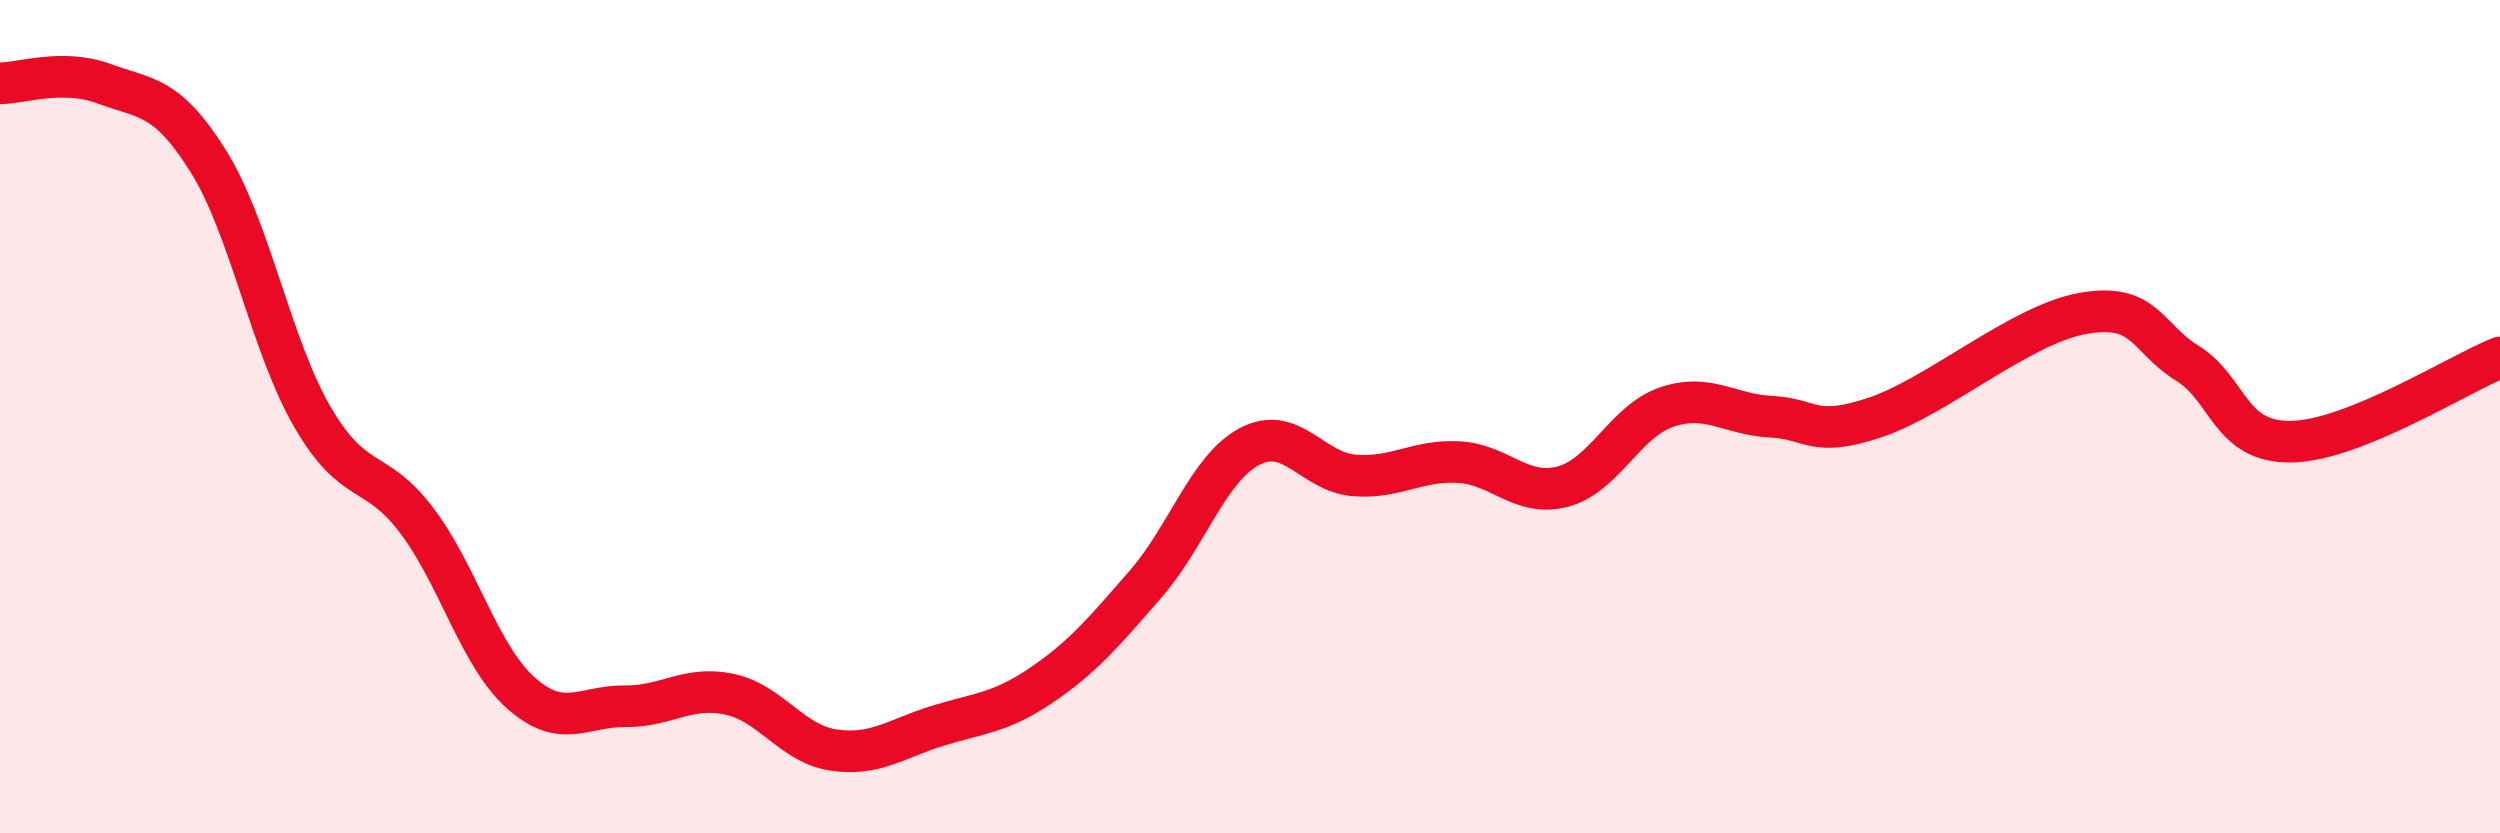
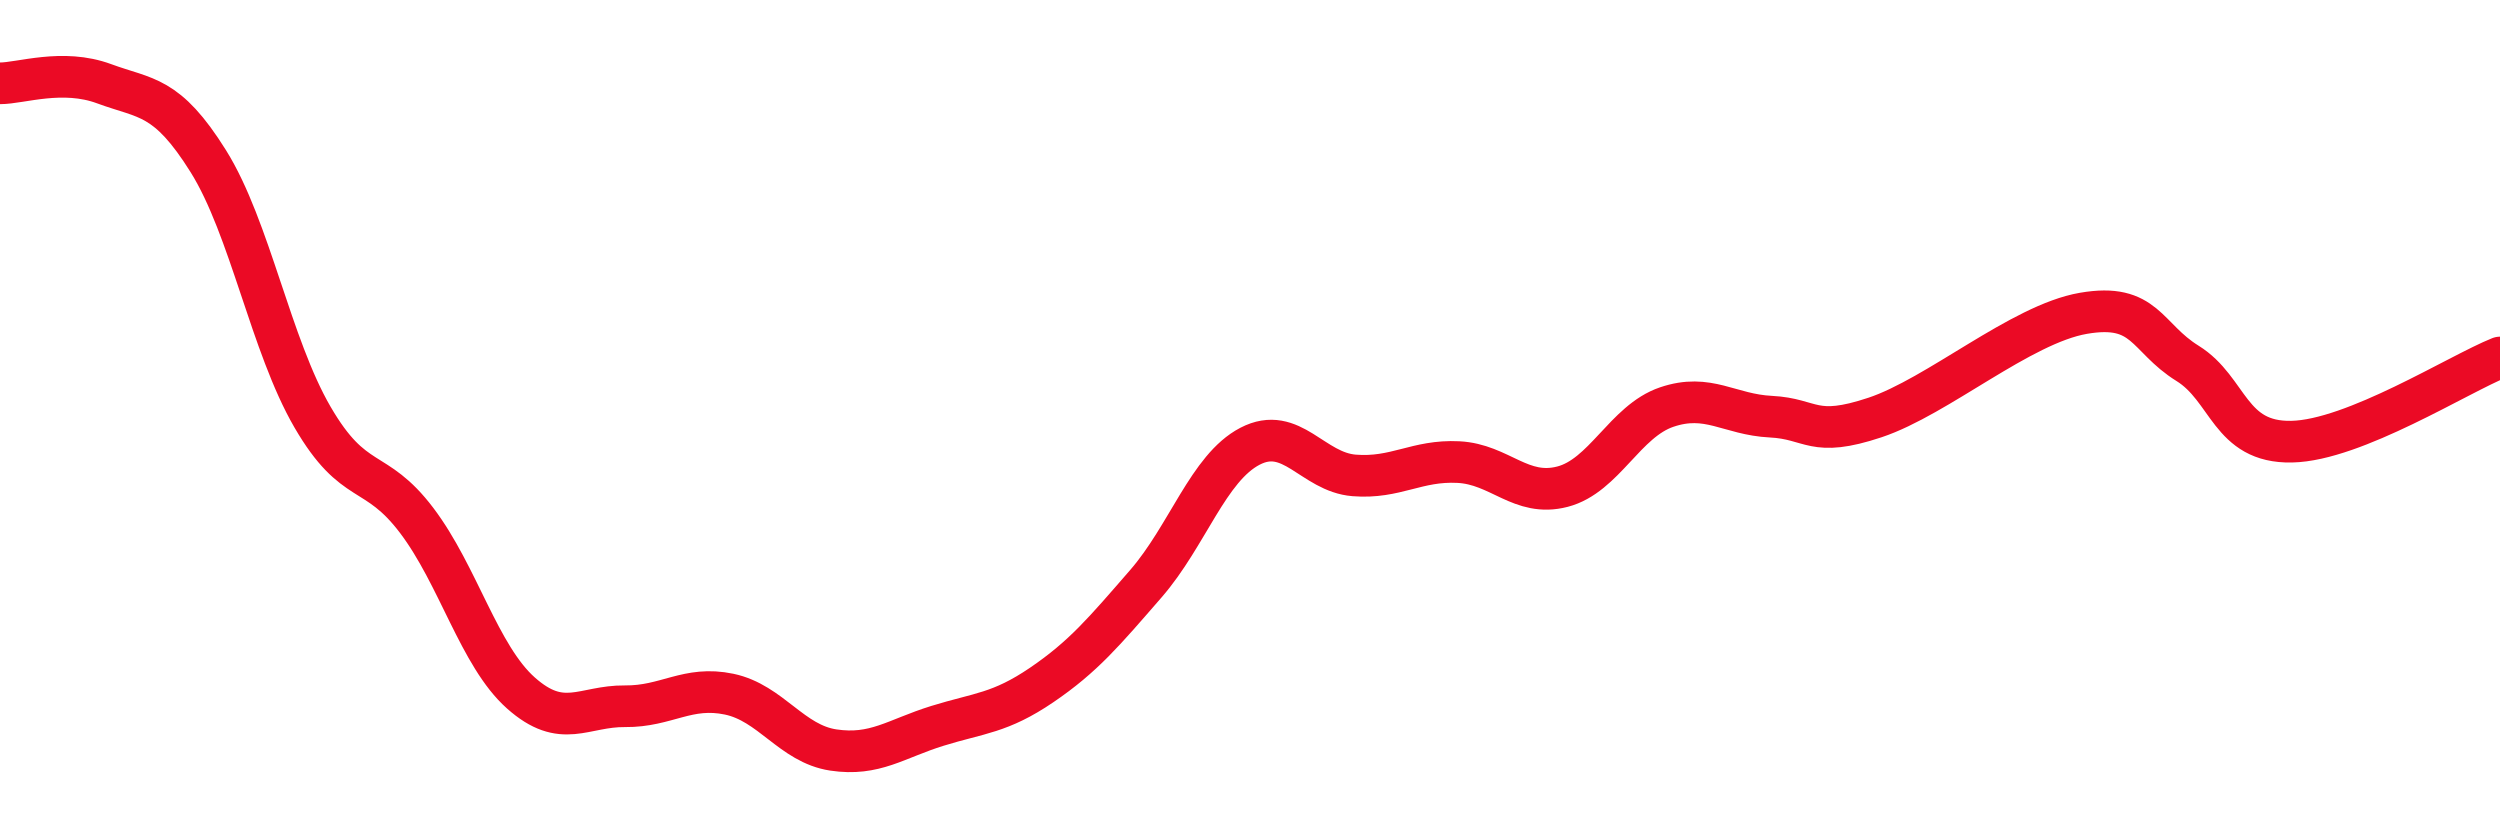
<svg xmlns="http://www.w3.org/2000/svg" width="60" height="20" viewBox="0 0 60 20">
-   <path d="M 0,2 C 0.5,2 1.5,1.64 2.5,2.01 C 3.5,2.38 4,2.27 5,3.87 C 6,5.47 6.5,8.29 7.5,10.01 C 8.5,11.73 9,11.17 10,12.49 C 11,13.81 11.5,15.74 12.5,16.63 C 13.5,17.52 14,16.94 15,16.95 C 16,16.96 16.5,16.45 17.5,16.66 C 18.5,16.87 19,17.85 20,18 C 21,18.15 21.5,17.73 22.5,17.42 C 23.5,17.11 24,17.12 25,16.44 C 26,15.76 26.5,15.16 27.5,14.01 C 28.5,12.86 29,11.23 30,10.71 C 31,10.19 31.5,11.33 32.5,11.41 C 33.5,11.49 34,11.04 35,11.09 C 36,11.14 36.5,11.94 37.5,11.68 C 38.5,11.42 39,10.11 40,9.77 C 41,9.43 41.5,9.95 42.5,10 C 43.5,10.05 43.5,10.52 45,10.02 C 46.5,9.52 48.5,7.78 50,7.52 C 51.5,7.26 51.5,8.1 52.5,8.72 C 53.5,9.34 53.5,10.63 55,10.6 C 56.5,10.57 59,8.98 60,8.58L60 20L0 20Z" fill="#EB0A25" opacity="0.1" stroke-linecap="round" stroke-linejoin="round" />
  <path d="M 0,2 C 0.5,2 1.5,1.64 2.5,2.01 C 3.5,2.38 4,2.27 5,3.87 C 6,5.47 6.5,8.29 7.5,10.01 C 8.5,11.73 9,11.17 10,12.49 C 11,13.81 11.5,15.74 12.5,16.63 C 13.5,17.52 14,16.94 15,16.95 C 16,16.96 16.5,16.45 17.5,16.66 C 18.5,16.87 19,17.85 20,18 C 21,18.15 21.5,17.73 22.5,17.42 C 23.5,17.11 24,17.12 25,16.44 C 26,15.76 26.5,15.16 27.5,14.01 C 28.5,12.86 29,11.23 30,10.71 C 31,10.19 31.5,11.33 32.5,11.41 C 33.5,11.49 34,11.04 35,11.09 C 36,11.14 36.5,11.94 37.5,11.68 C 38.5,11.42 39,10.11 40,9.77 C 41,9.43 41.5,9.95 42.5,10 C 43.5,10.05 43.5,10.52 45,10.02 C 46.5,9.52 48.5,7.78 50,7.52 C 51.5,7.26 51.5,8.1 52.5,8.72 C 53.5,9.34 53.5,10.63 55,10.6 C 56.5,10.57 59,8.98 60,8.58" stroke="#EB0A25" stroke-width="1" fill="none" stroke-linecap="round" stroke-linejoin="round" />
</svg>